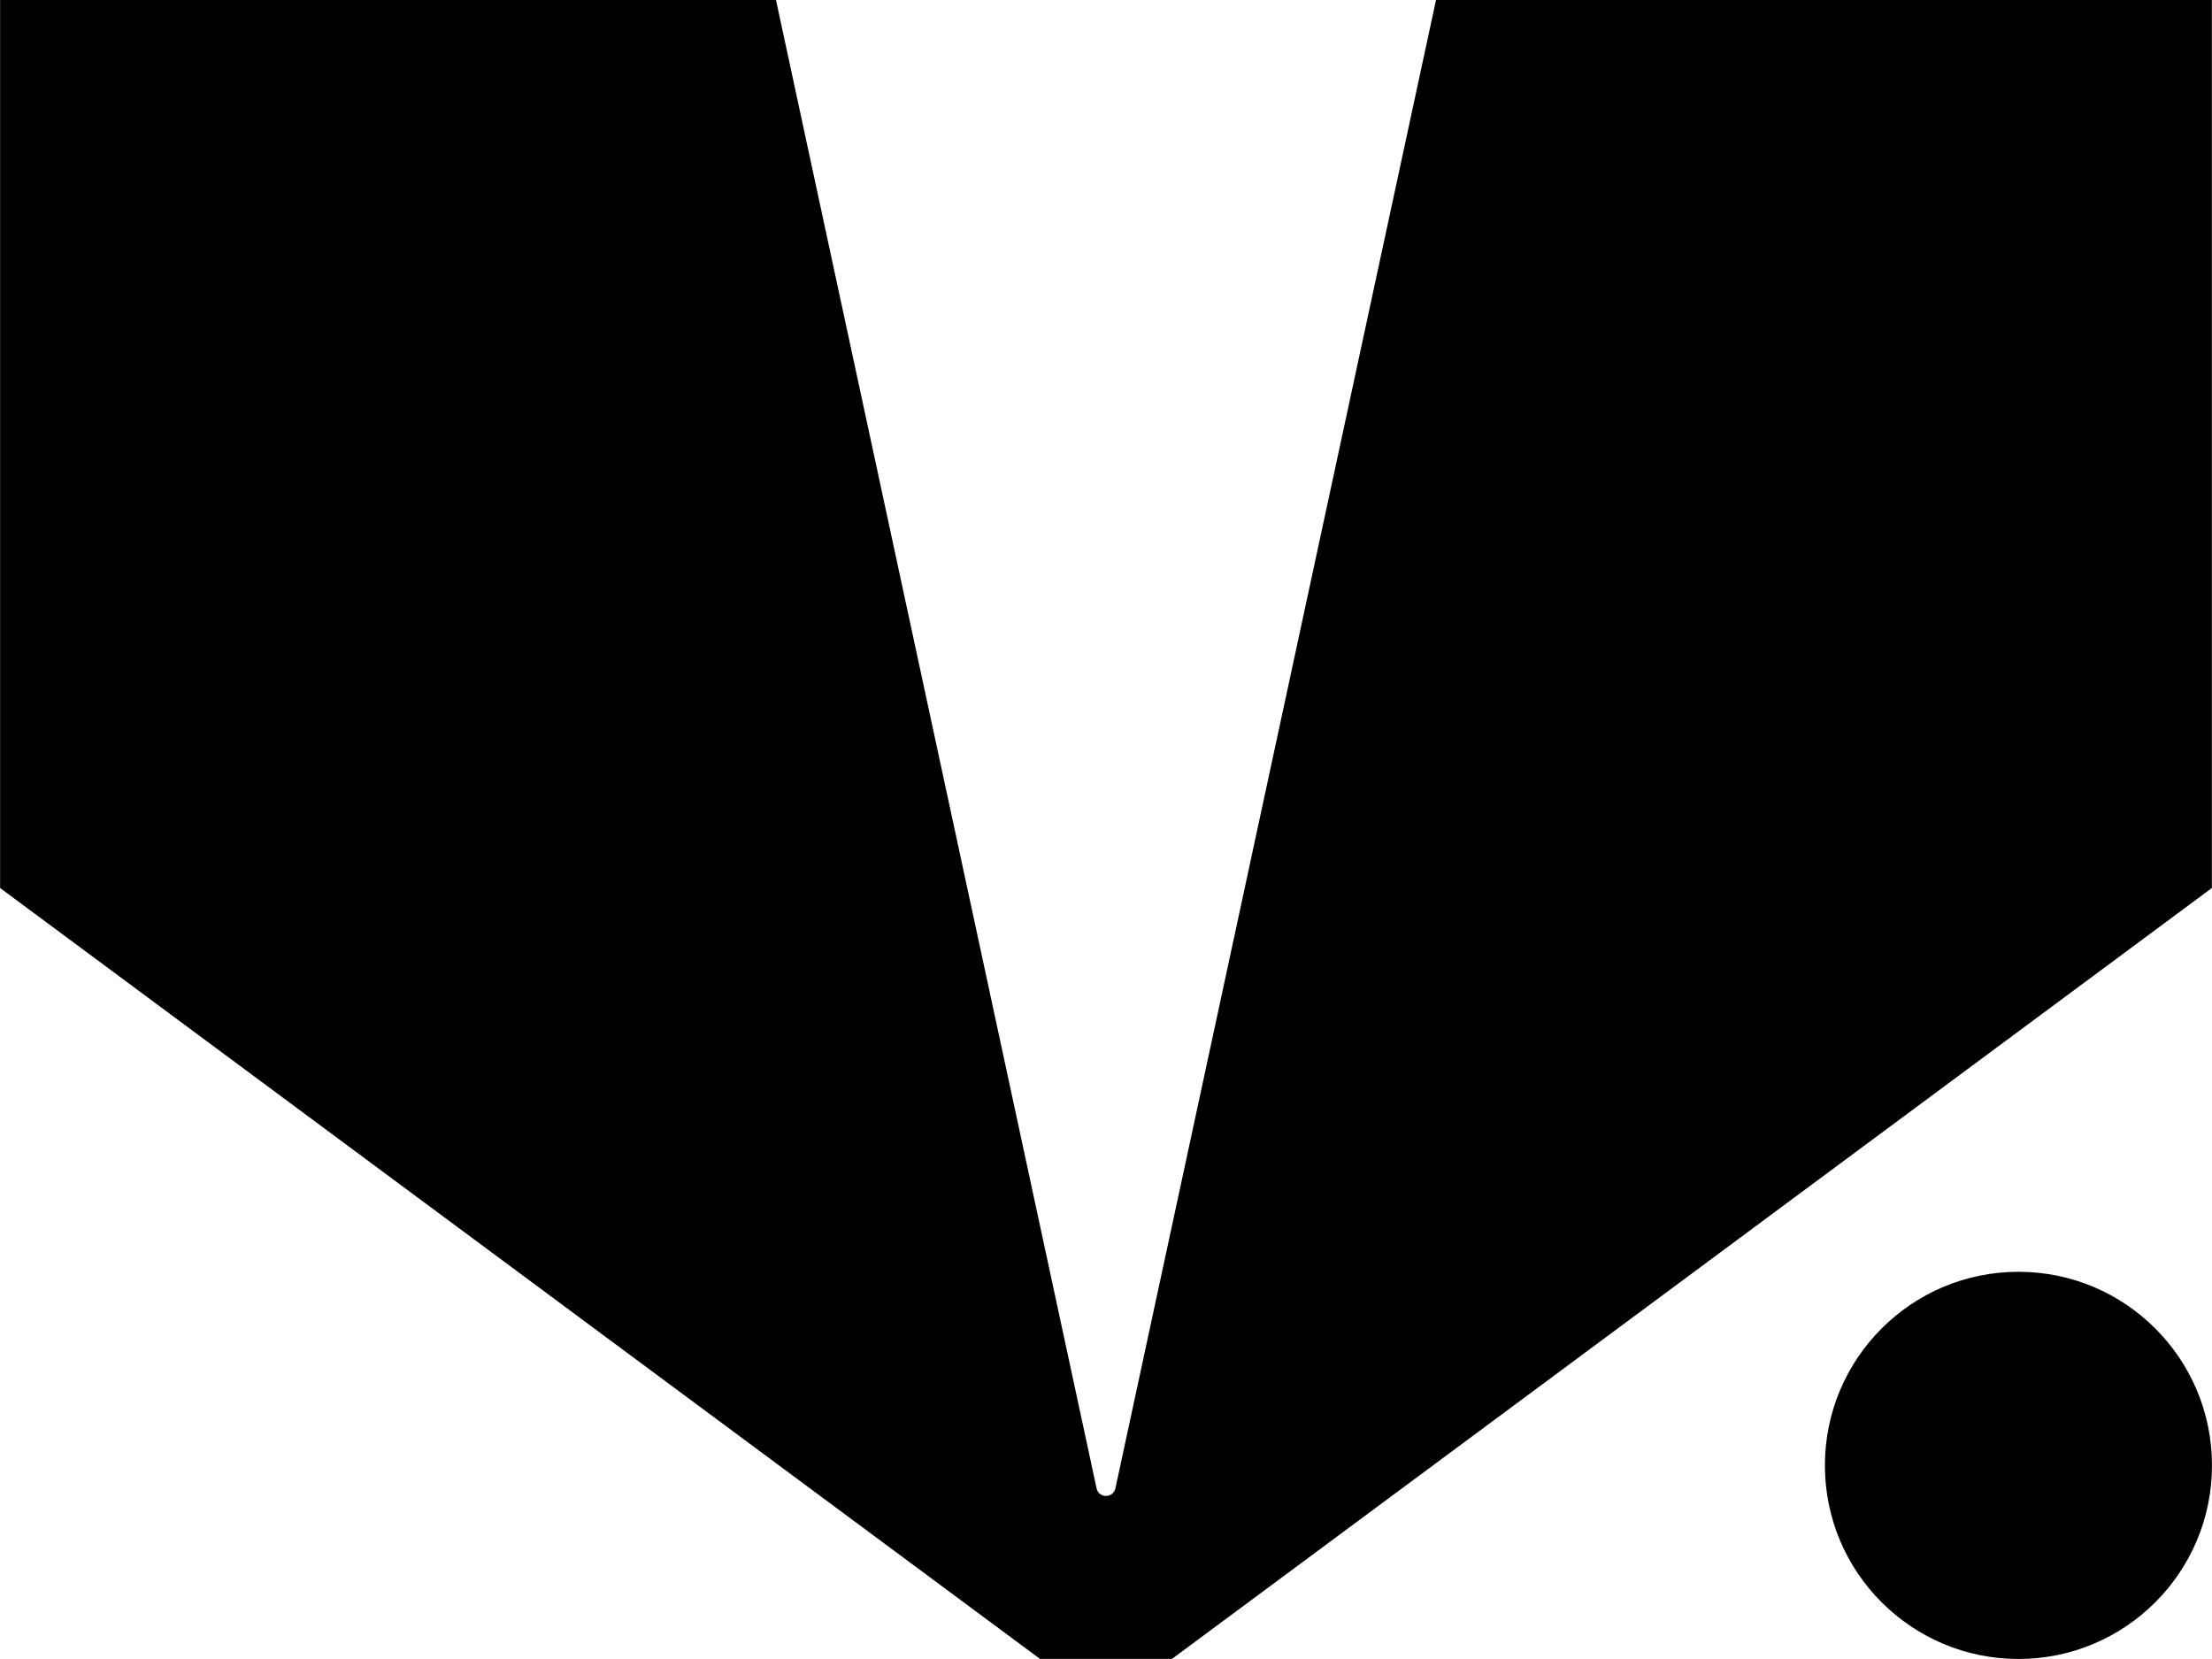
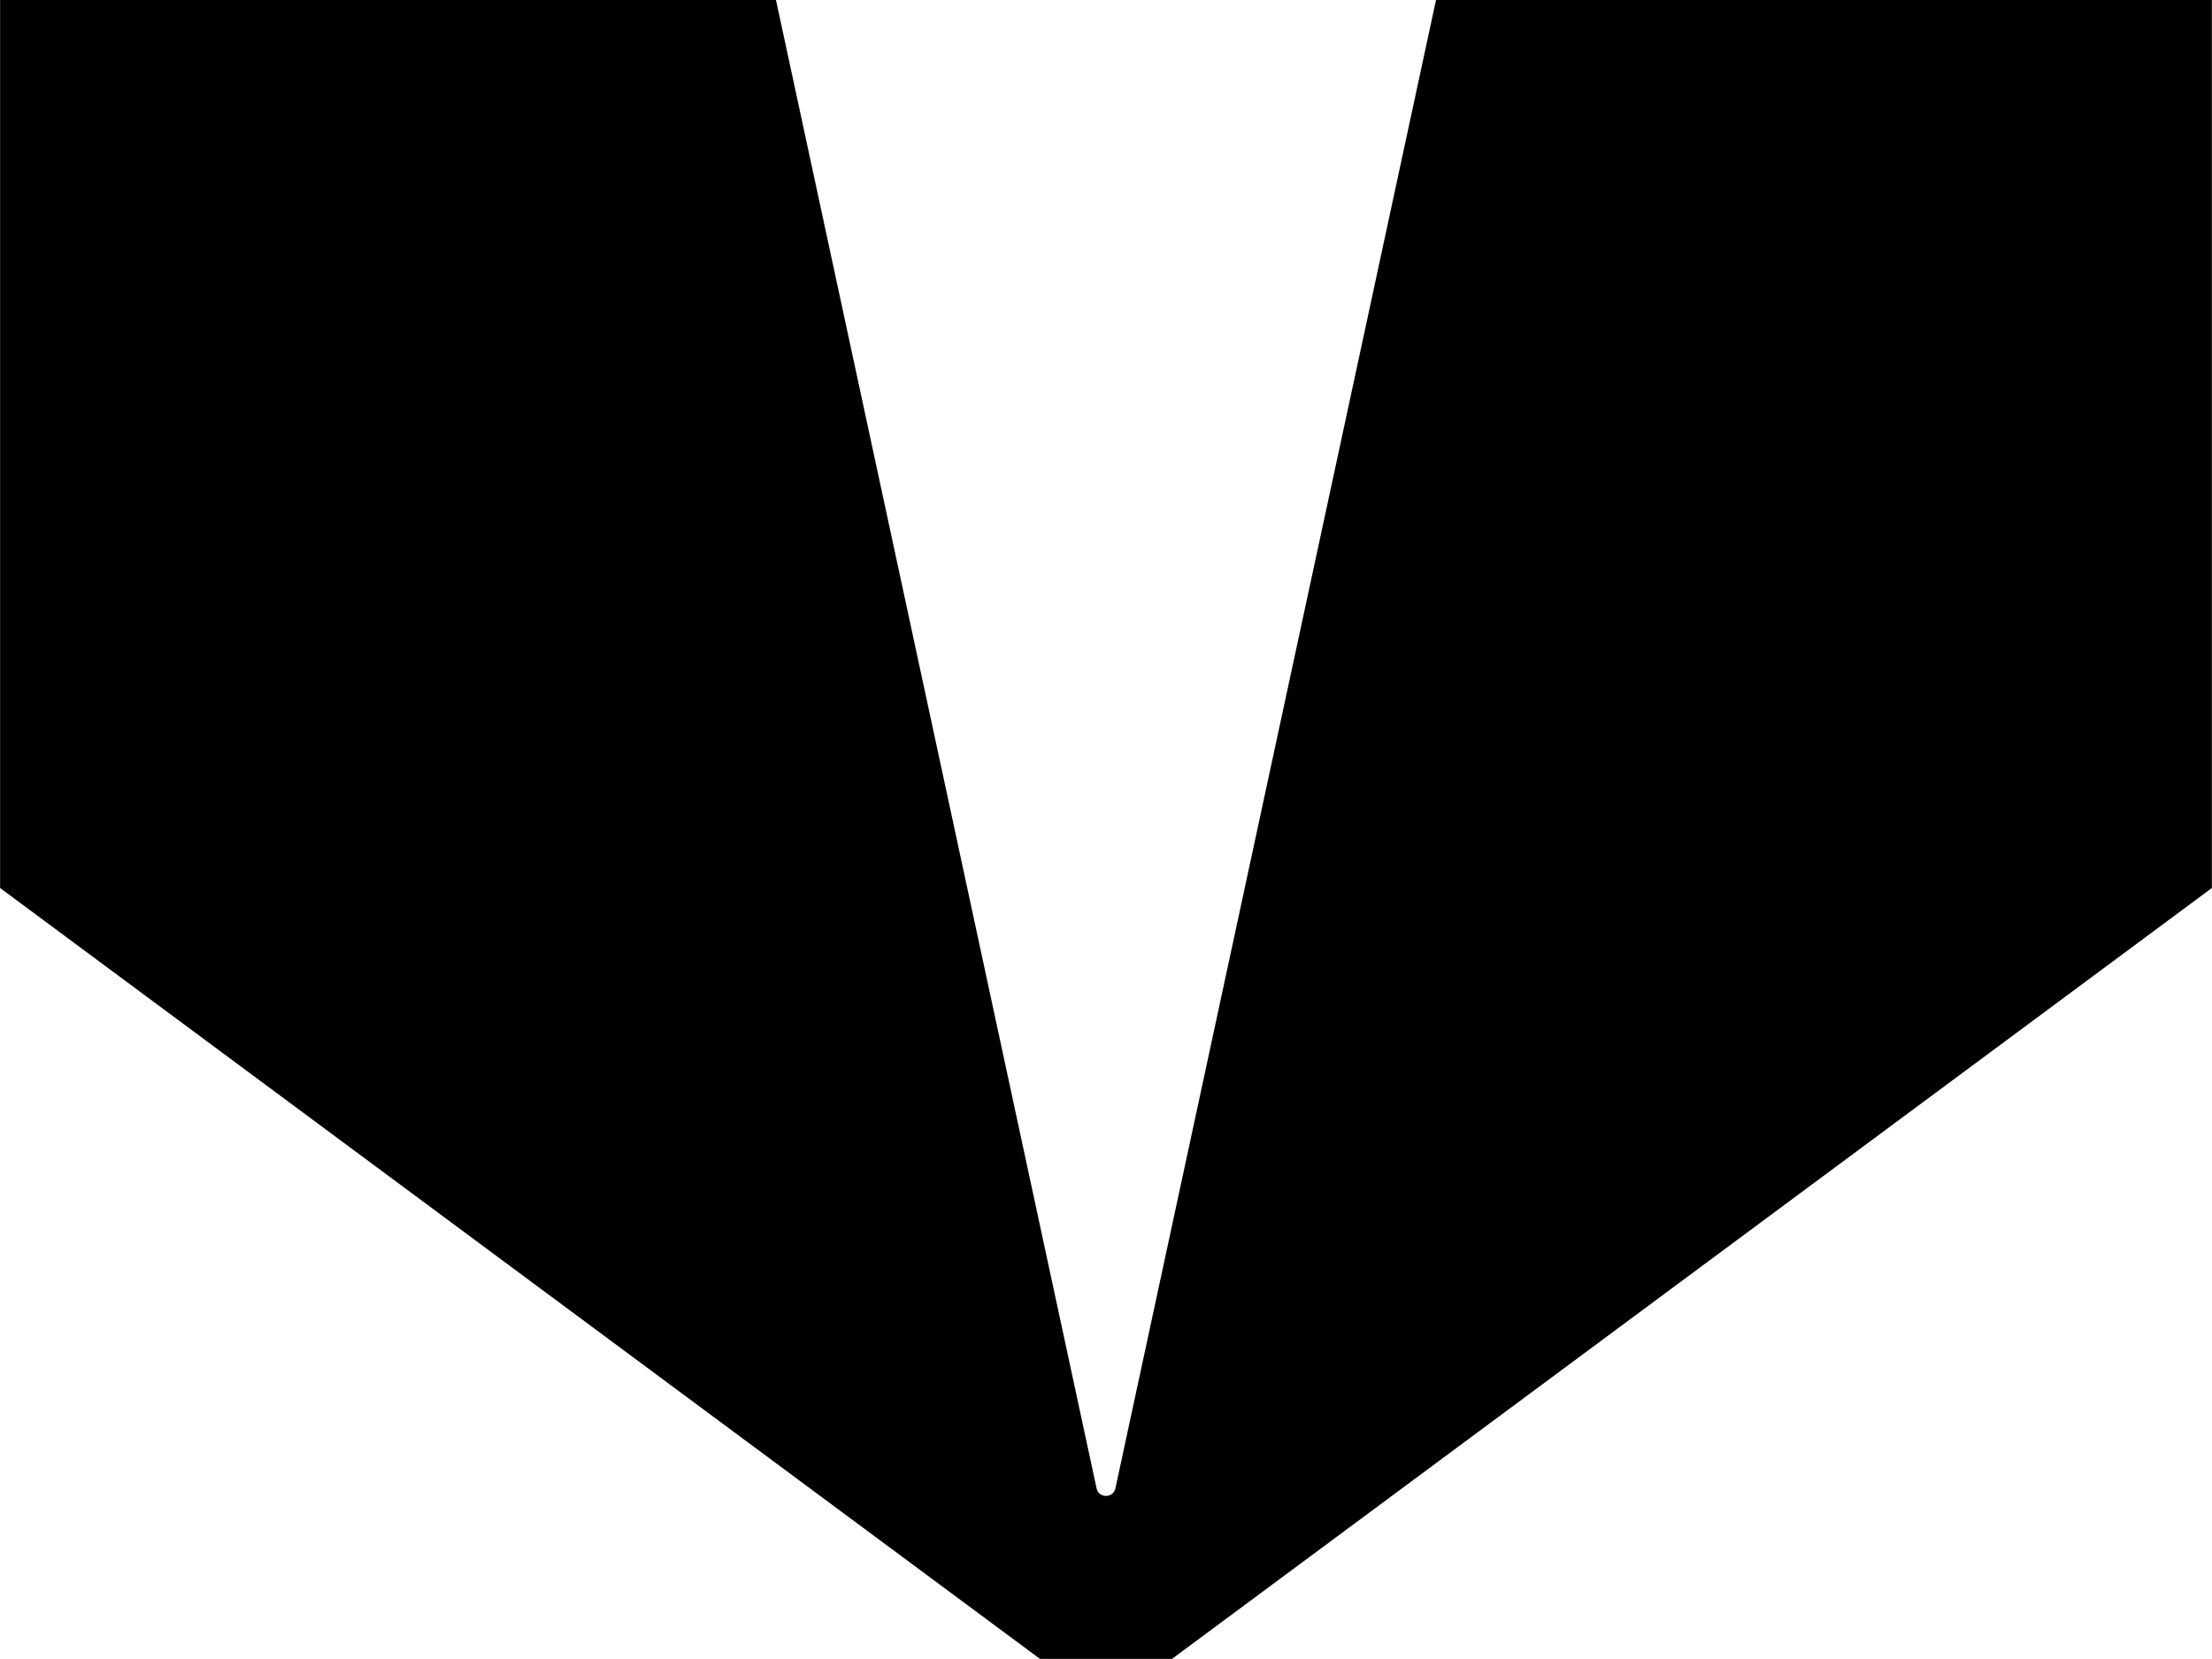
<svg xmlns="http://www.w3.org/2000/svg" xml:space="preserve" style="fill-rule:evenodd;clip-rule:evenodd;stroke-linejoin:round;stroke-miterlimit:2" viewBox="0 0 500 375" width="500" height="375">
  <path d="M0 73.857-17.973-9.559H-61.47v49.77l58.297 43.205h7.402l58.297-43.205v-49.77H19.029L1.056 73.857c-.123.568-.934.568-1.056 0" style="fill-rule:nonzero" transform="matrix(4.032 0 0 4.033 247.87 38.554)" />
-   <path d="M10.85-10.85C4.858-10.85-.001-5.992-.001.001c0 5.991 4.859 10.849 10.851 10.849 5.992 0 10.85-4.858 10.85-10.849 0-5.993-4.858-10.851-10.85-10.851" style="fill-rule:nonzero" transform="matrix(0 4.033 4.032 0 456.249 287.478)" />
</svg>